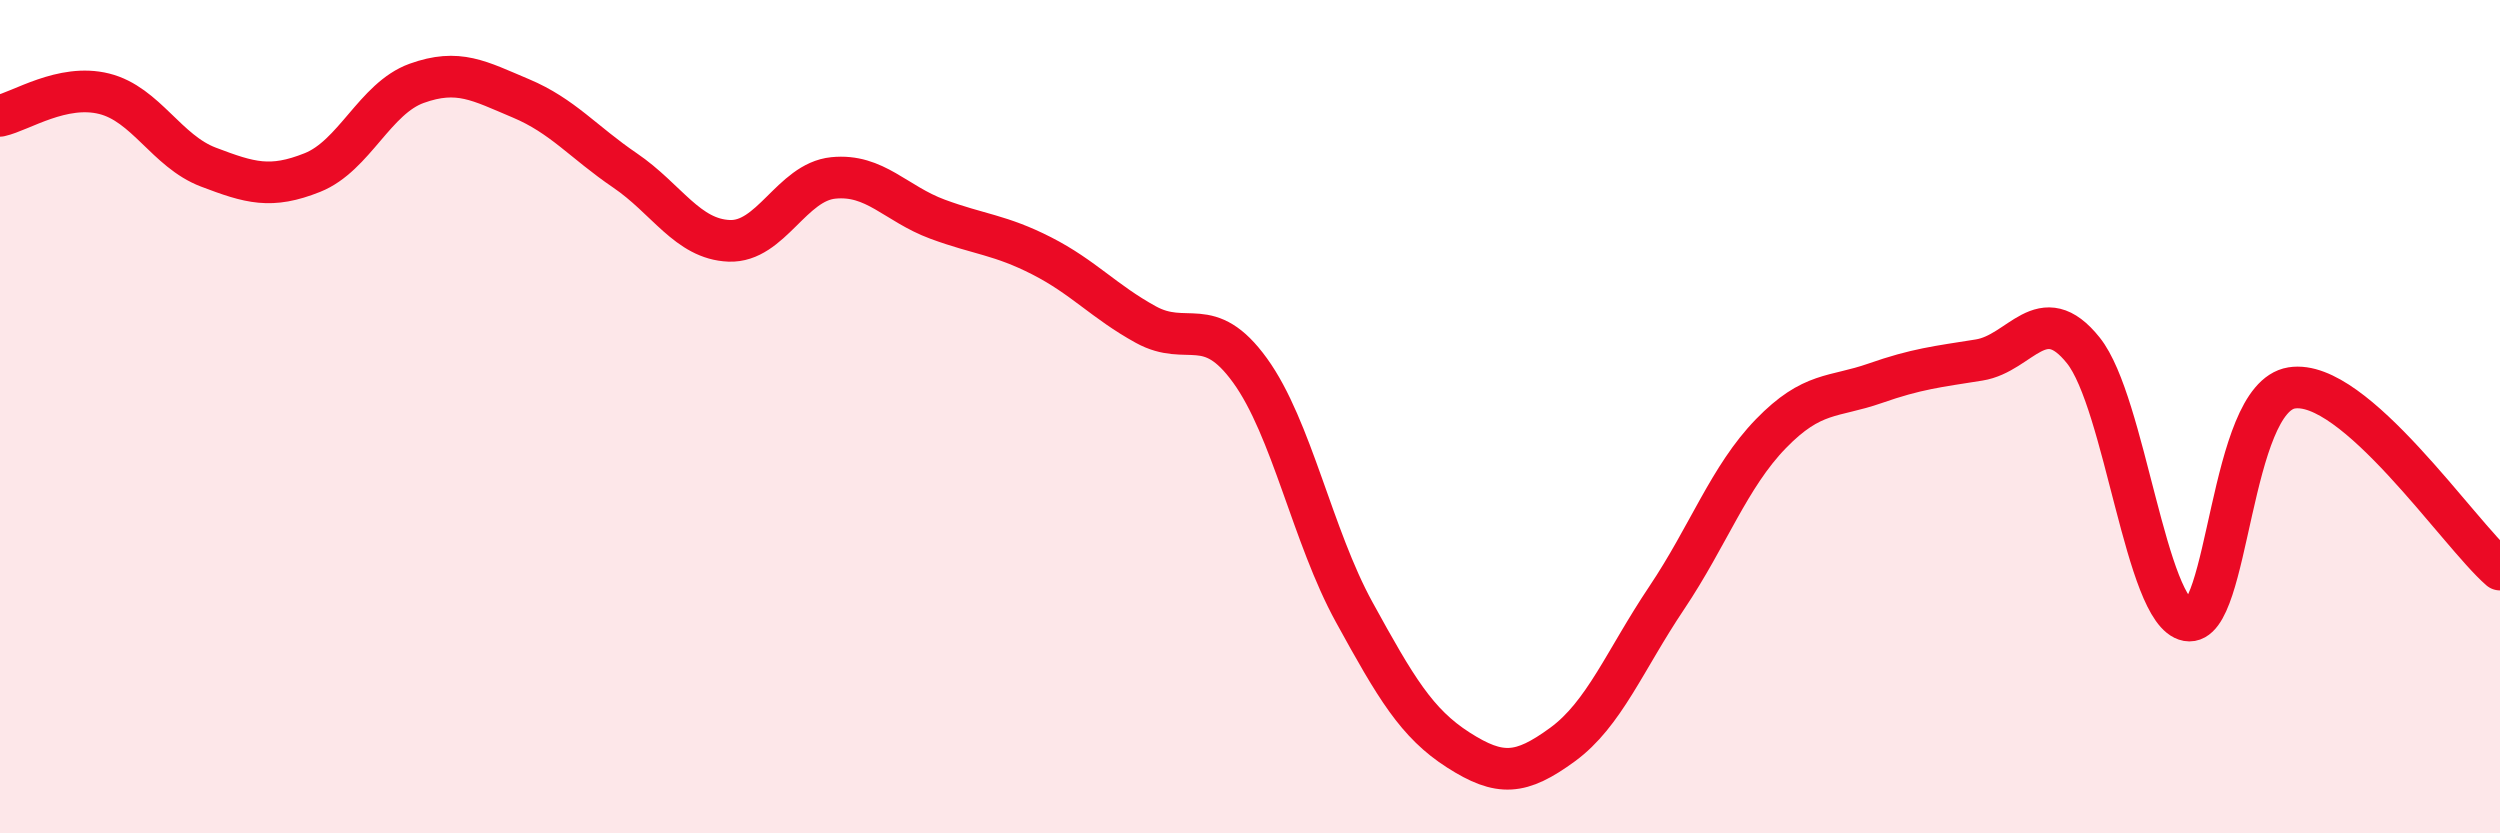
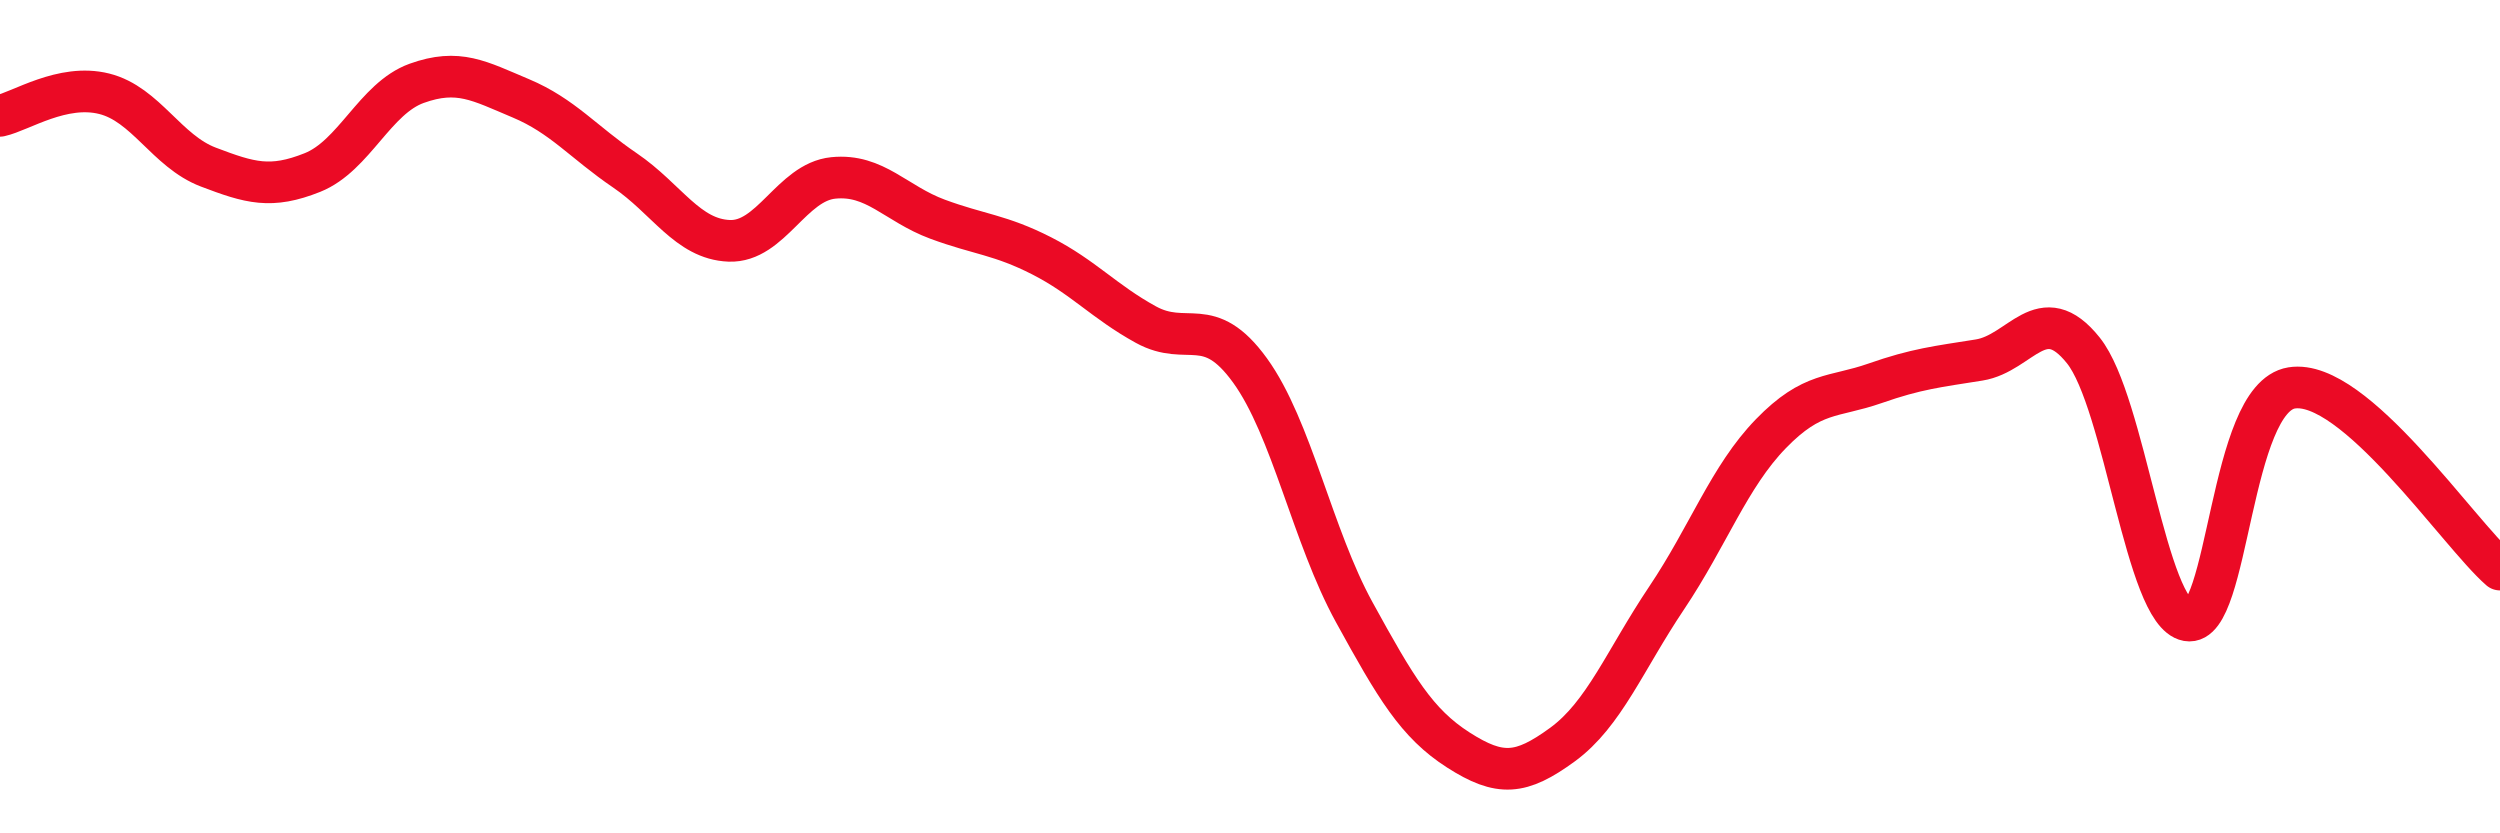
<svg xmlns="http://www.w3.org/2000/svg" width="60" height="20" viewBox="0 0 60 20">
-   <path d="M 0,2.78 C 0.5,2.67 1.5,2 2.5,2.25 C 3.5,2.5 4,3.63 5,4.01 C 6,4.39 6.5,4.54 7.5,4.14 C 8.5,3.74 9,2.36 10,2 C 11,1.64 11.5,1.94 12.5,2.36 C 13.5,2.78 14,3.41 15,4.09 C 16,4.77 16.5,5.74 17.5,5.78 C 18.5,5.82 19,4.37 20,4.27 C 21,4.17 21.5,4.89 22.5,5.26 C 23.5,5.63 24,5.63 25,6.14 C 26,6.65 26.5,7.24 27.5,7.79 C 28.5,8.34 29,7.51 30,8.89 C 31,10.27 31.5,12.87 32.5,14.69 C 33.5,16.51 34,17.36 35,18 C 36,18.64 36.5,18.6 37.5,17.87 C 38.5,17.14 39,15.84 40,14.35 C 41,12.86 41.5,11.44 42.5,10.41 C 43.5,9.38 44,9.55 45,9.2 C 46,8.85 46.5,8.8 47.5,8.64 C 48.5,8.48 49,7.16 50,8.41 C 51,9.66 51.5,14.71 52.5,14.89 C 53.5,15.07 53.5,9.55 55,9.31 C 56.5,9.07 59,12.8 60,13.67L60 20L0 20Z" fill="#EB0A25" opacity="0.1" stroke-linecap="round" stroke-linejoin="round" />
  <path d="M 0,2.78 C 0.5,2.67 1.5,2 2.5,2.25 C 3.5,2.5 4,3.63 5,4.01 C 6,4.39 6.5,4.54 7.5,4.14 C 8.5,3.74 9,2.36 10,2 C 11,1.64 11.5,1.94 12.5,2.36 C 13.5,2.78 14,3.41 15,4.09 C 16,4.77 16.5,5.74 17.5,5.78 C 18.5,5.82 19,4.37 20,4.27 C 21,4.17 21.5,4.89 22.5,5.26 C 23.5,5.63 24,5.63 25,6.14 C 26,6.65 26.5,7.24 27.5,7.79 C 28.5,8.34 29,7.51 30,8.89 C 31,10.27 31.5,12.87 32.5,14.69 C 33.5,16.51 34,17.36 35,18 C 36,18.64 36.5,18.6 37.5,17.87 C 38.5,17.14 39,15.84 40,14.35 C 41,12.86 41.5,11.44 42.5,10.41 C 43.5,9.38 44,9.55 45,9.2 C 46,8.85 46.5,8.8 47.5,8.64 C 48.5,8.48 49,7.16 50,8.41 C 51,9.66 51.5,14.71 52.5,14.89 C 53.5,15.07 53.5,9.55 55,9.31 C 56.5,9.07 59,12.8 60,13.67" stroke="#EB0A25" stroke-width="1" fill="none" stroke-linecap="round" stroke-linejoin="round" />
</svg>